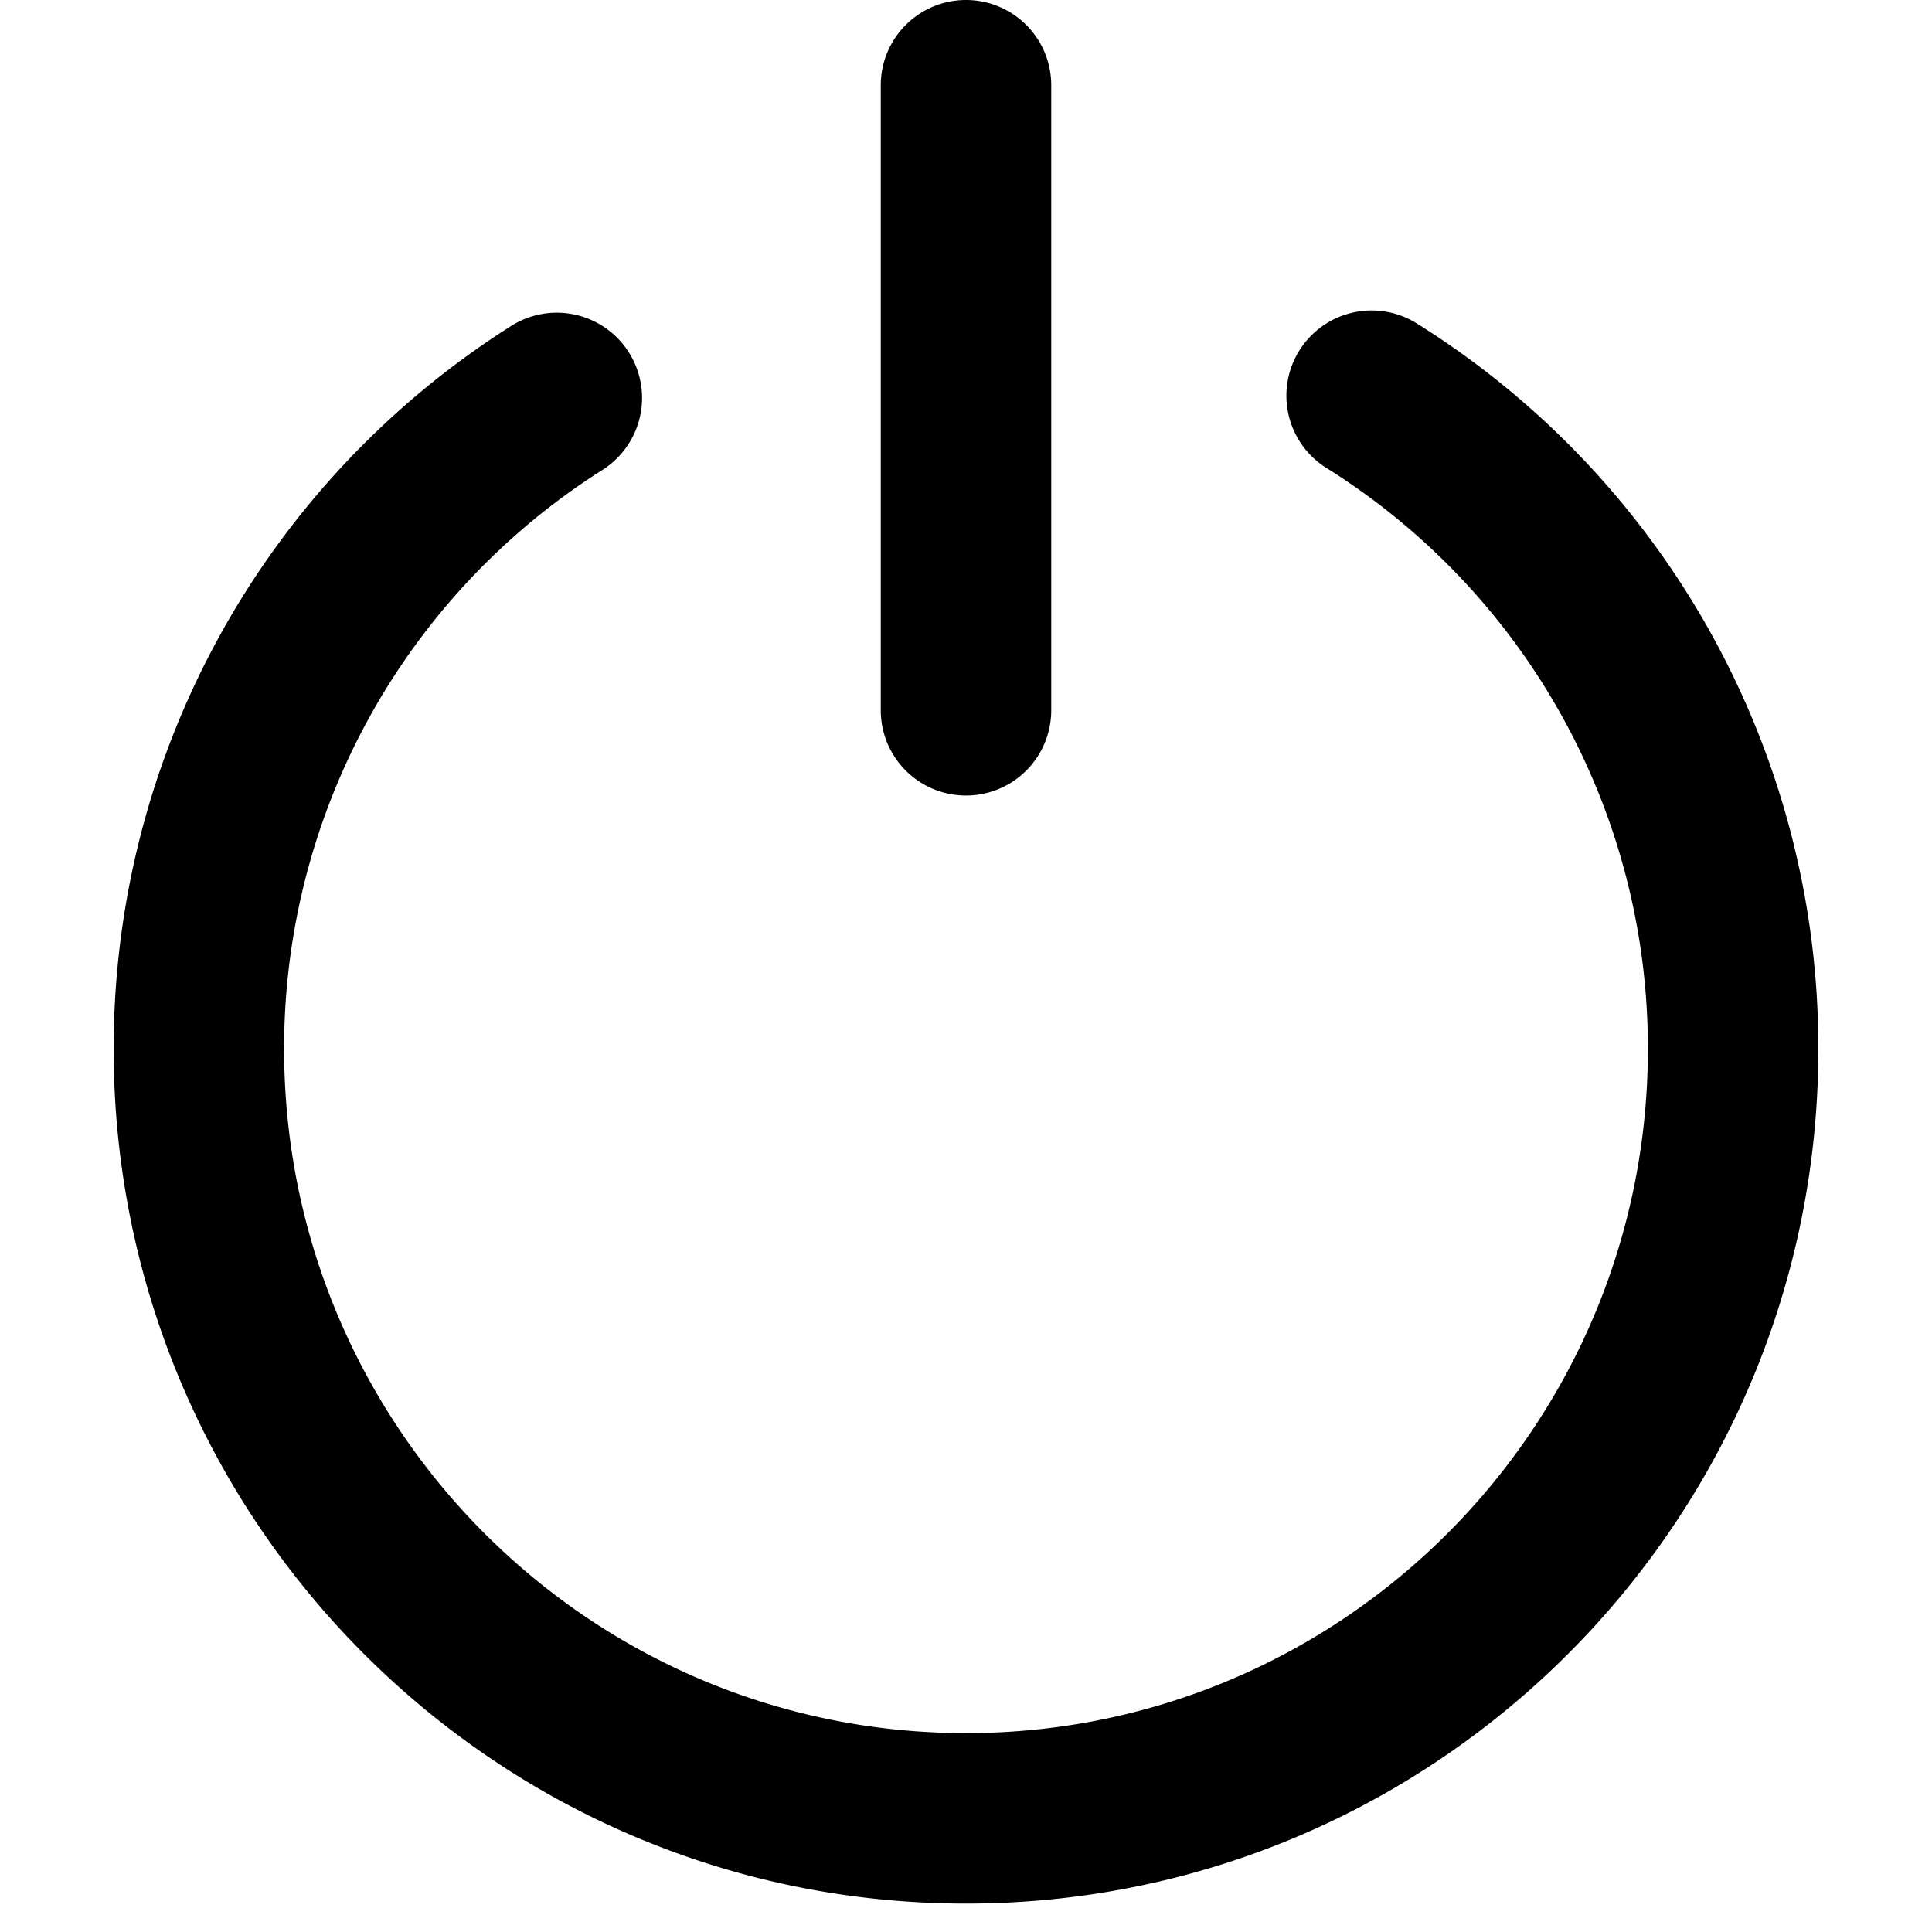
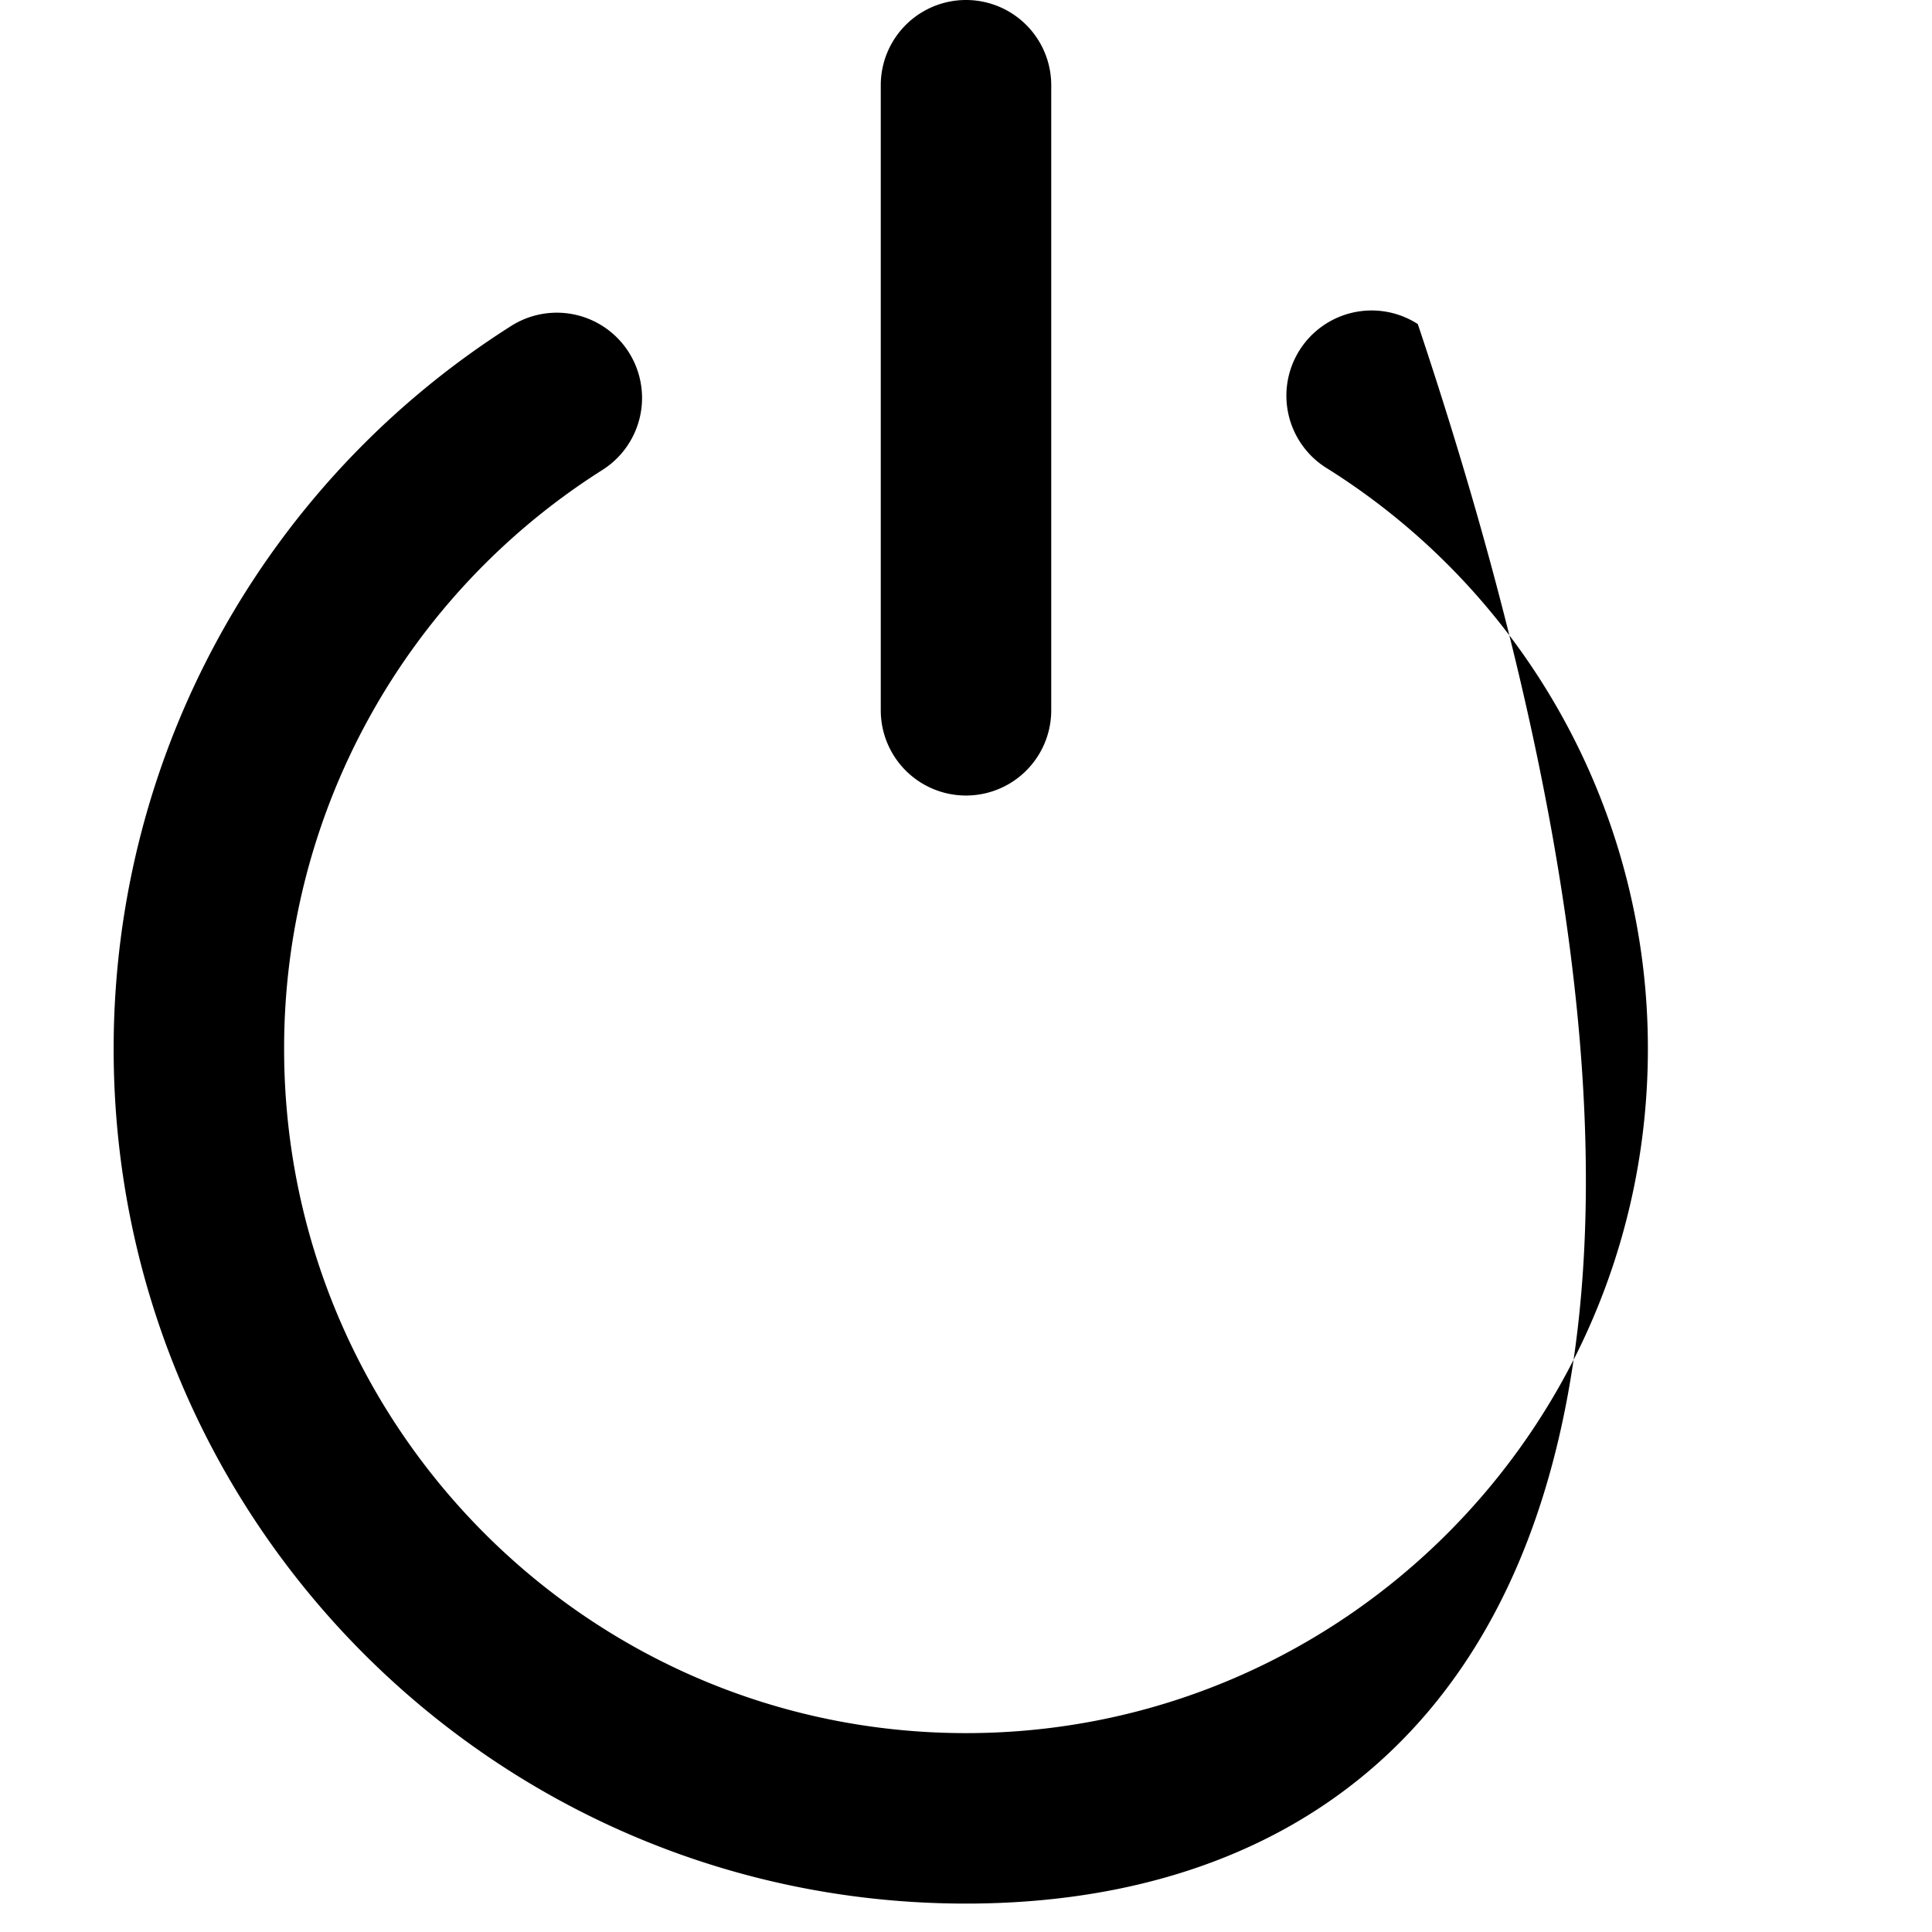
<svg xmlns="http://www.w3.org/2000/svg" width="34" height="34" viewBox="0 0 34 34">
-   <path fill="#000" fill-rule="evenodd" d="M8.996 5.736a1.5 1.5 0 1 1 1.606 2.534A12.039 12.039 0 0 0 5 18.459C5 25.11 10.374 30.5 17 30.5s12-5.39 12-12.041a12.04 12.04 0 0 0-5.645-10.216 1.5 1.5 0 1 1 1.596-2.54A15.039 15.039 0 0 1 32 18.458C32 26.765 25.285 33.5 17 33.5S2 26.765 2 18.459c0-5.221 2.676-9.985 6.996-12.723zM18.5 1.5v11a1.5 1.5 0 0 1-3 0v-11a1.5 1.5 0 0 1 3 0z" />
+   <path fill="#000" fill-rule="evenodd" d="M8.996 5.736a1.5 1.5 0 1 1 1.606 2.534A12.039 12.039 0 0 0 5 18.459C5 25.11 10.374 30.5 17 30.5s12-5.39 12-12.041a12.04 12.04 0 0 0-5.645-10.216 1.5 1.5 0 1 1 1.596-2.54C32 26.765 25.285 33.5 17 33.5S2 26.765 2 18.459c0-5.221 2.676-9.985 6.996-12.723zM18.5 1.5v11a1.5 1.5 0 0 1-3 0v-11a1.5 1.5 0 0 1 3 0z" />
</svg>